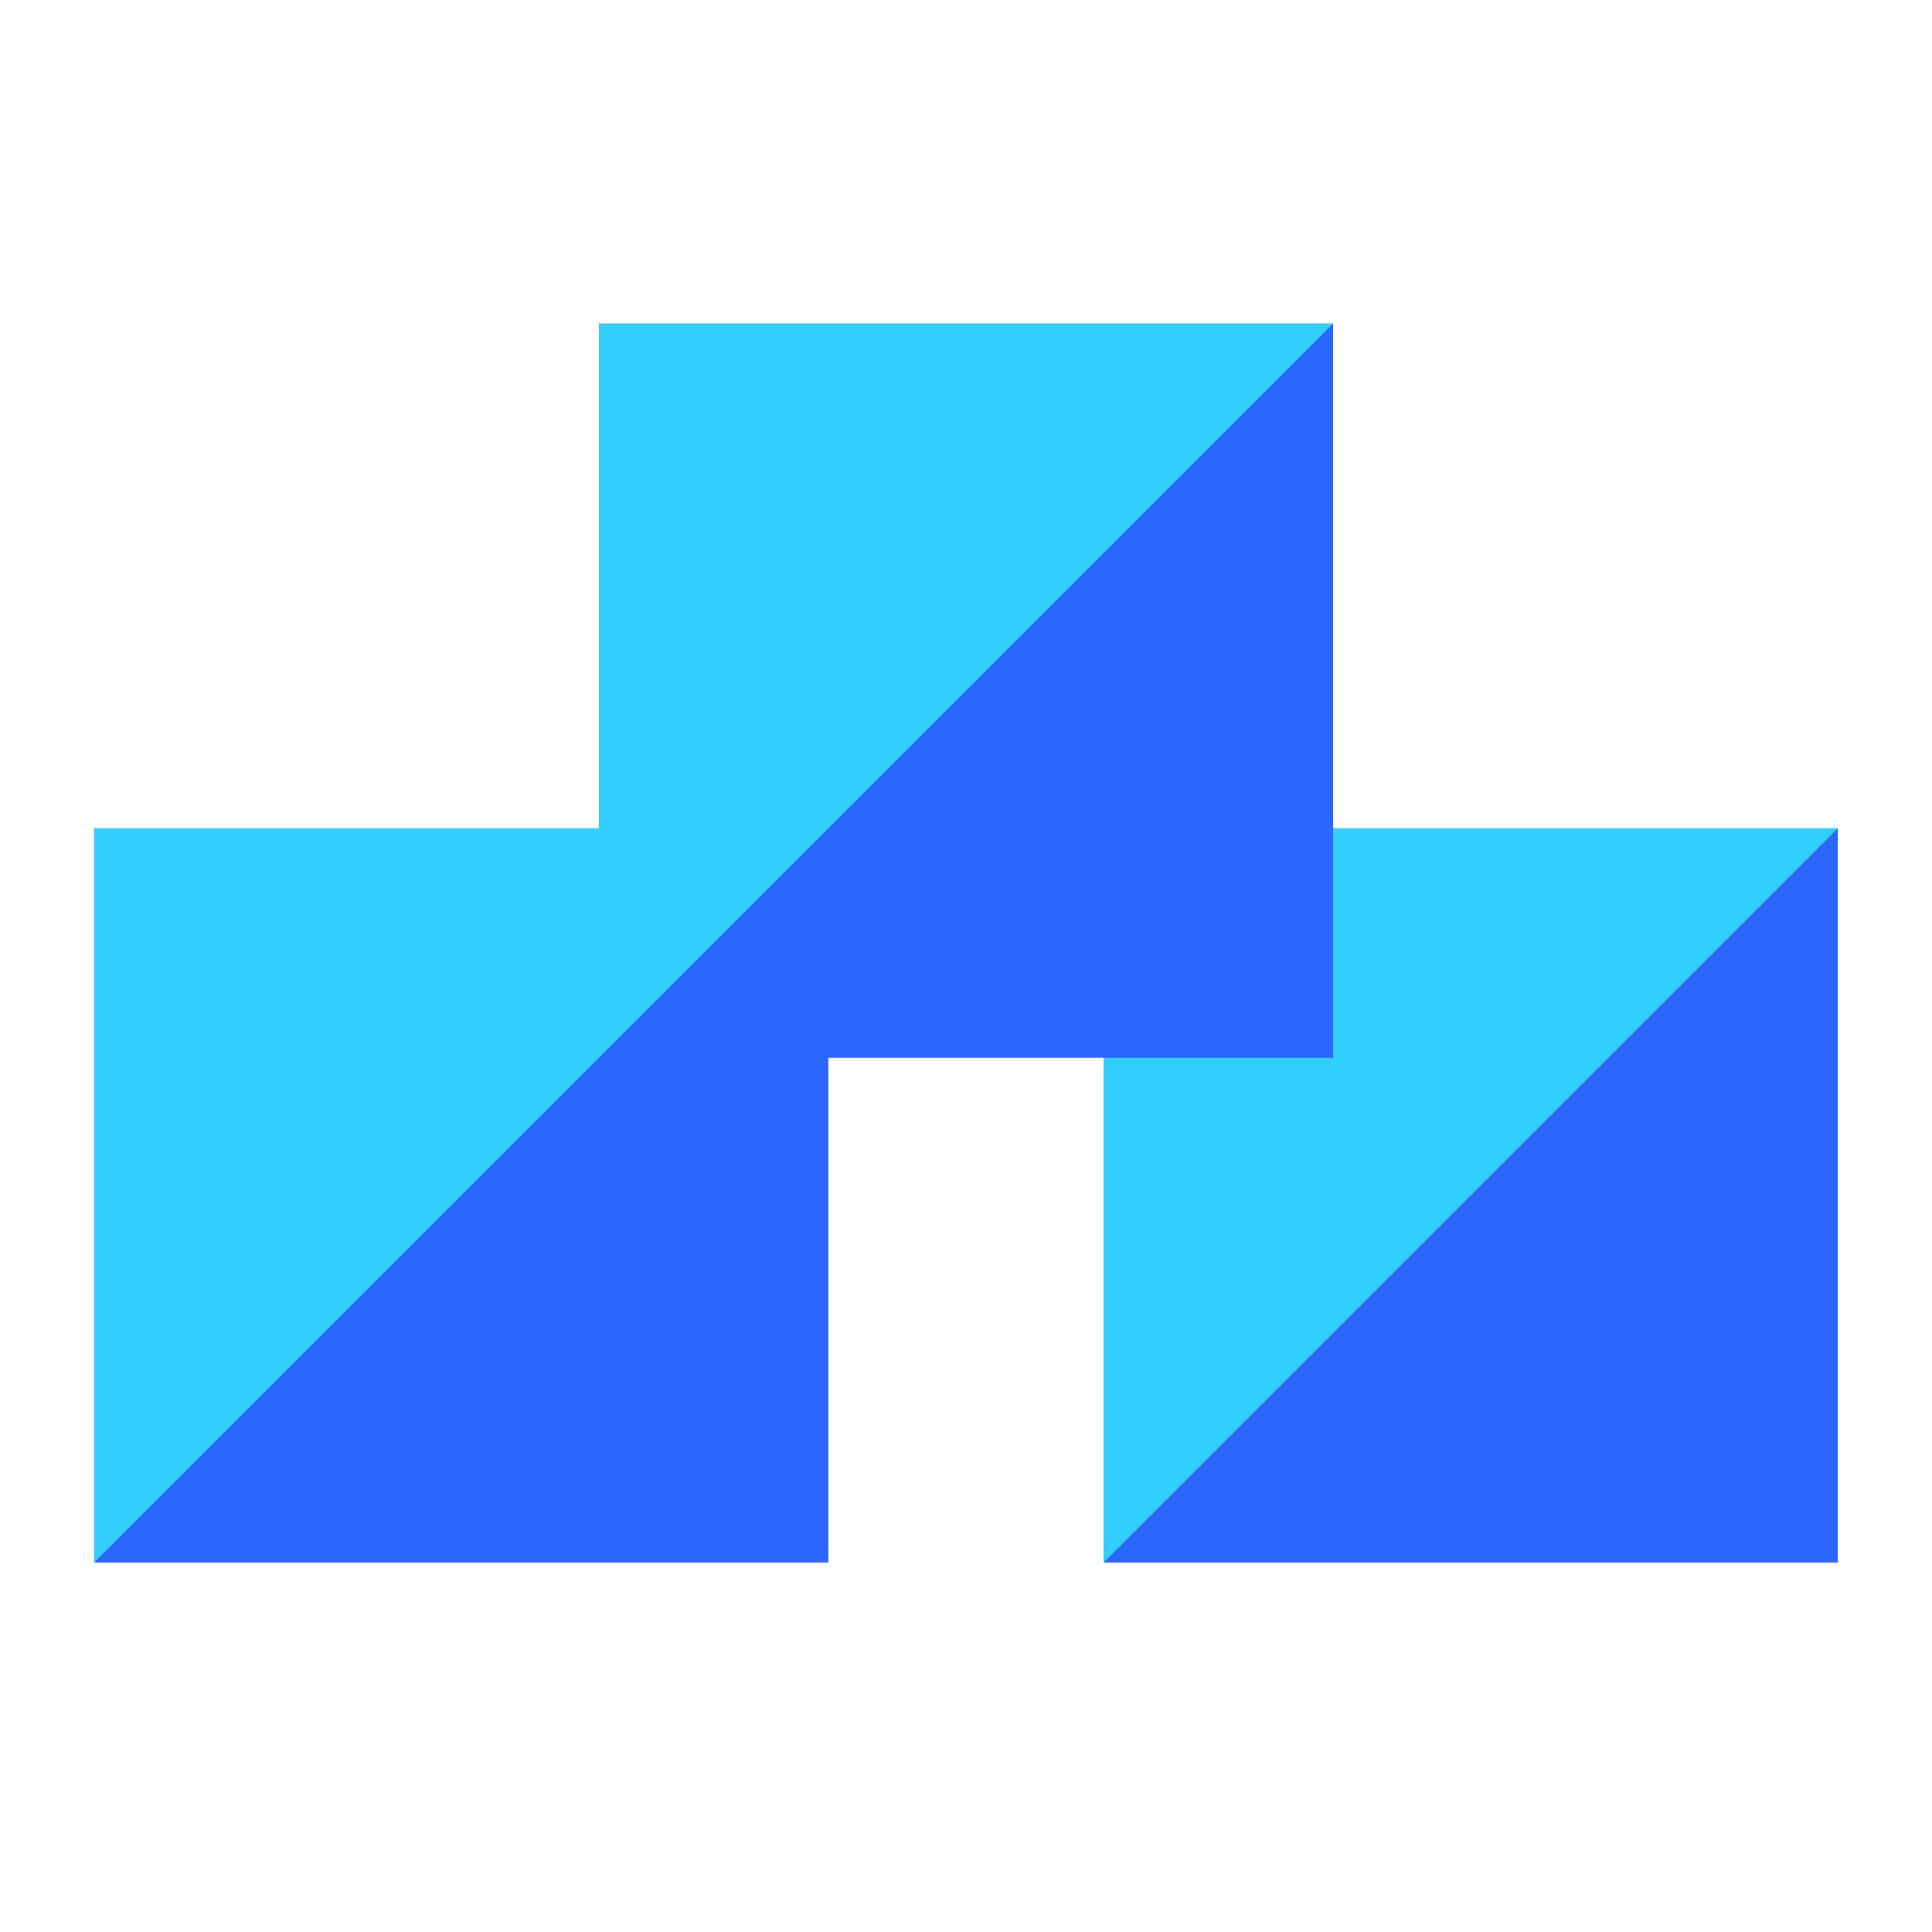
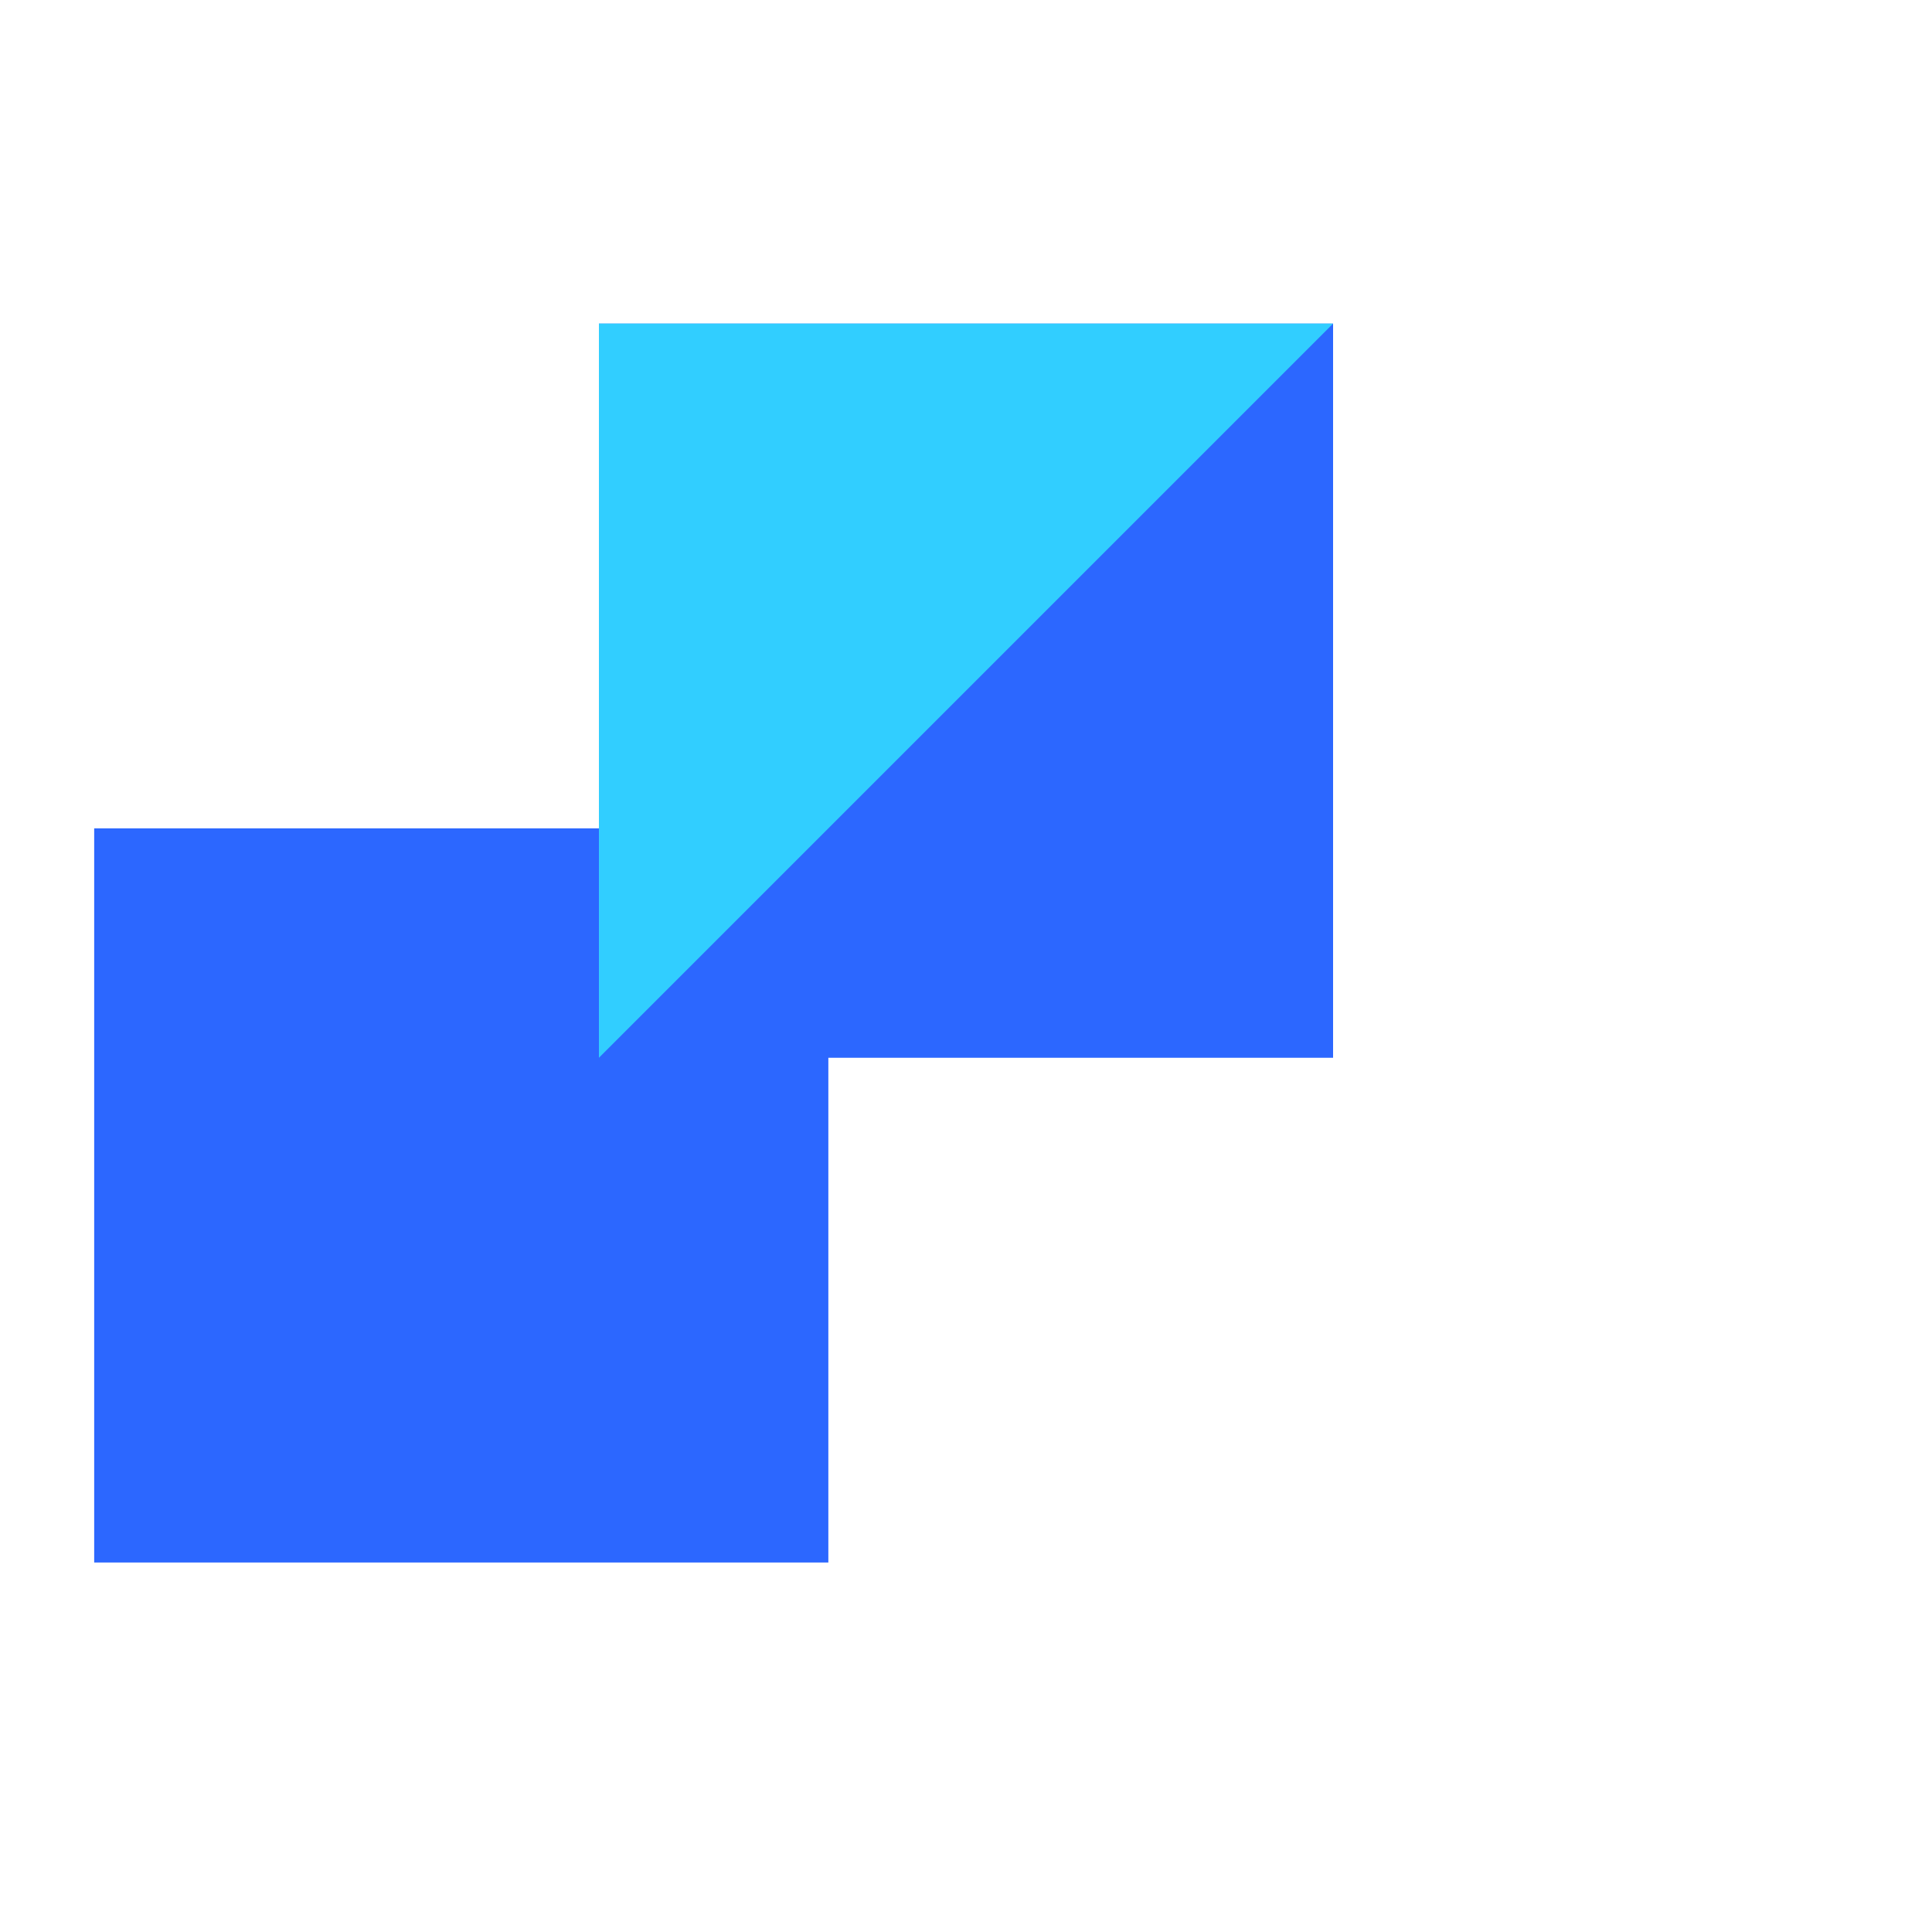
<svg xmlns="http://www.w3.org/2000/svg" width="40" height="40" viewBox="0 0 40 40" fill="none">
  <rect x="1.95" y="17.15" width="15.2" height="15.2" fill="#2C67FF" />
-   <path d="M1.95 17.15H17.15L1.95 32.35V17.15Z" fill="#31CEFF" />
-   <rect x="22.85" y="17.15" width="15.2" height="15.2" fill="#2C67FF" />
-   <path d="M22.85 17.15H38.05L22.85 32.35V17.15Z" fill="#31CEFF" />
+   <path d="M1.95 17.15L1.95 32.35V17.15Z" fill="#31CEFF" />
  <rect x="12.4" y="6.7" width="15.2" height="15.2" fill="#2C67FF" />
  <path d="M12.4 6.7H27.6L12.4 21.9V6.7Z" fill="#31CEFF" />
</svg>